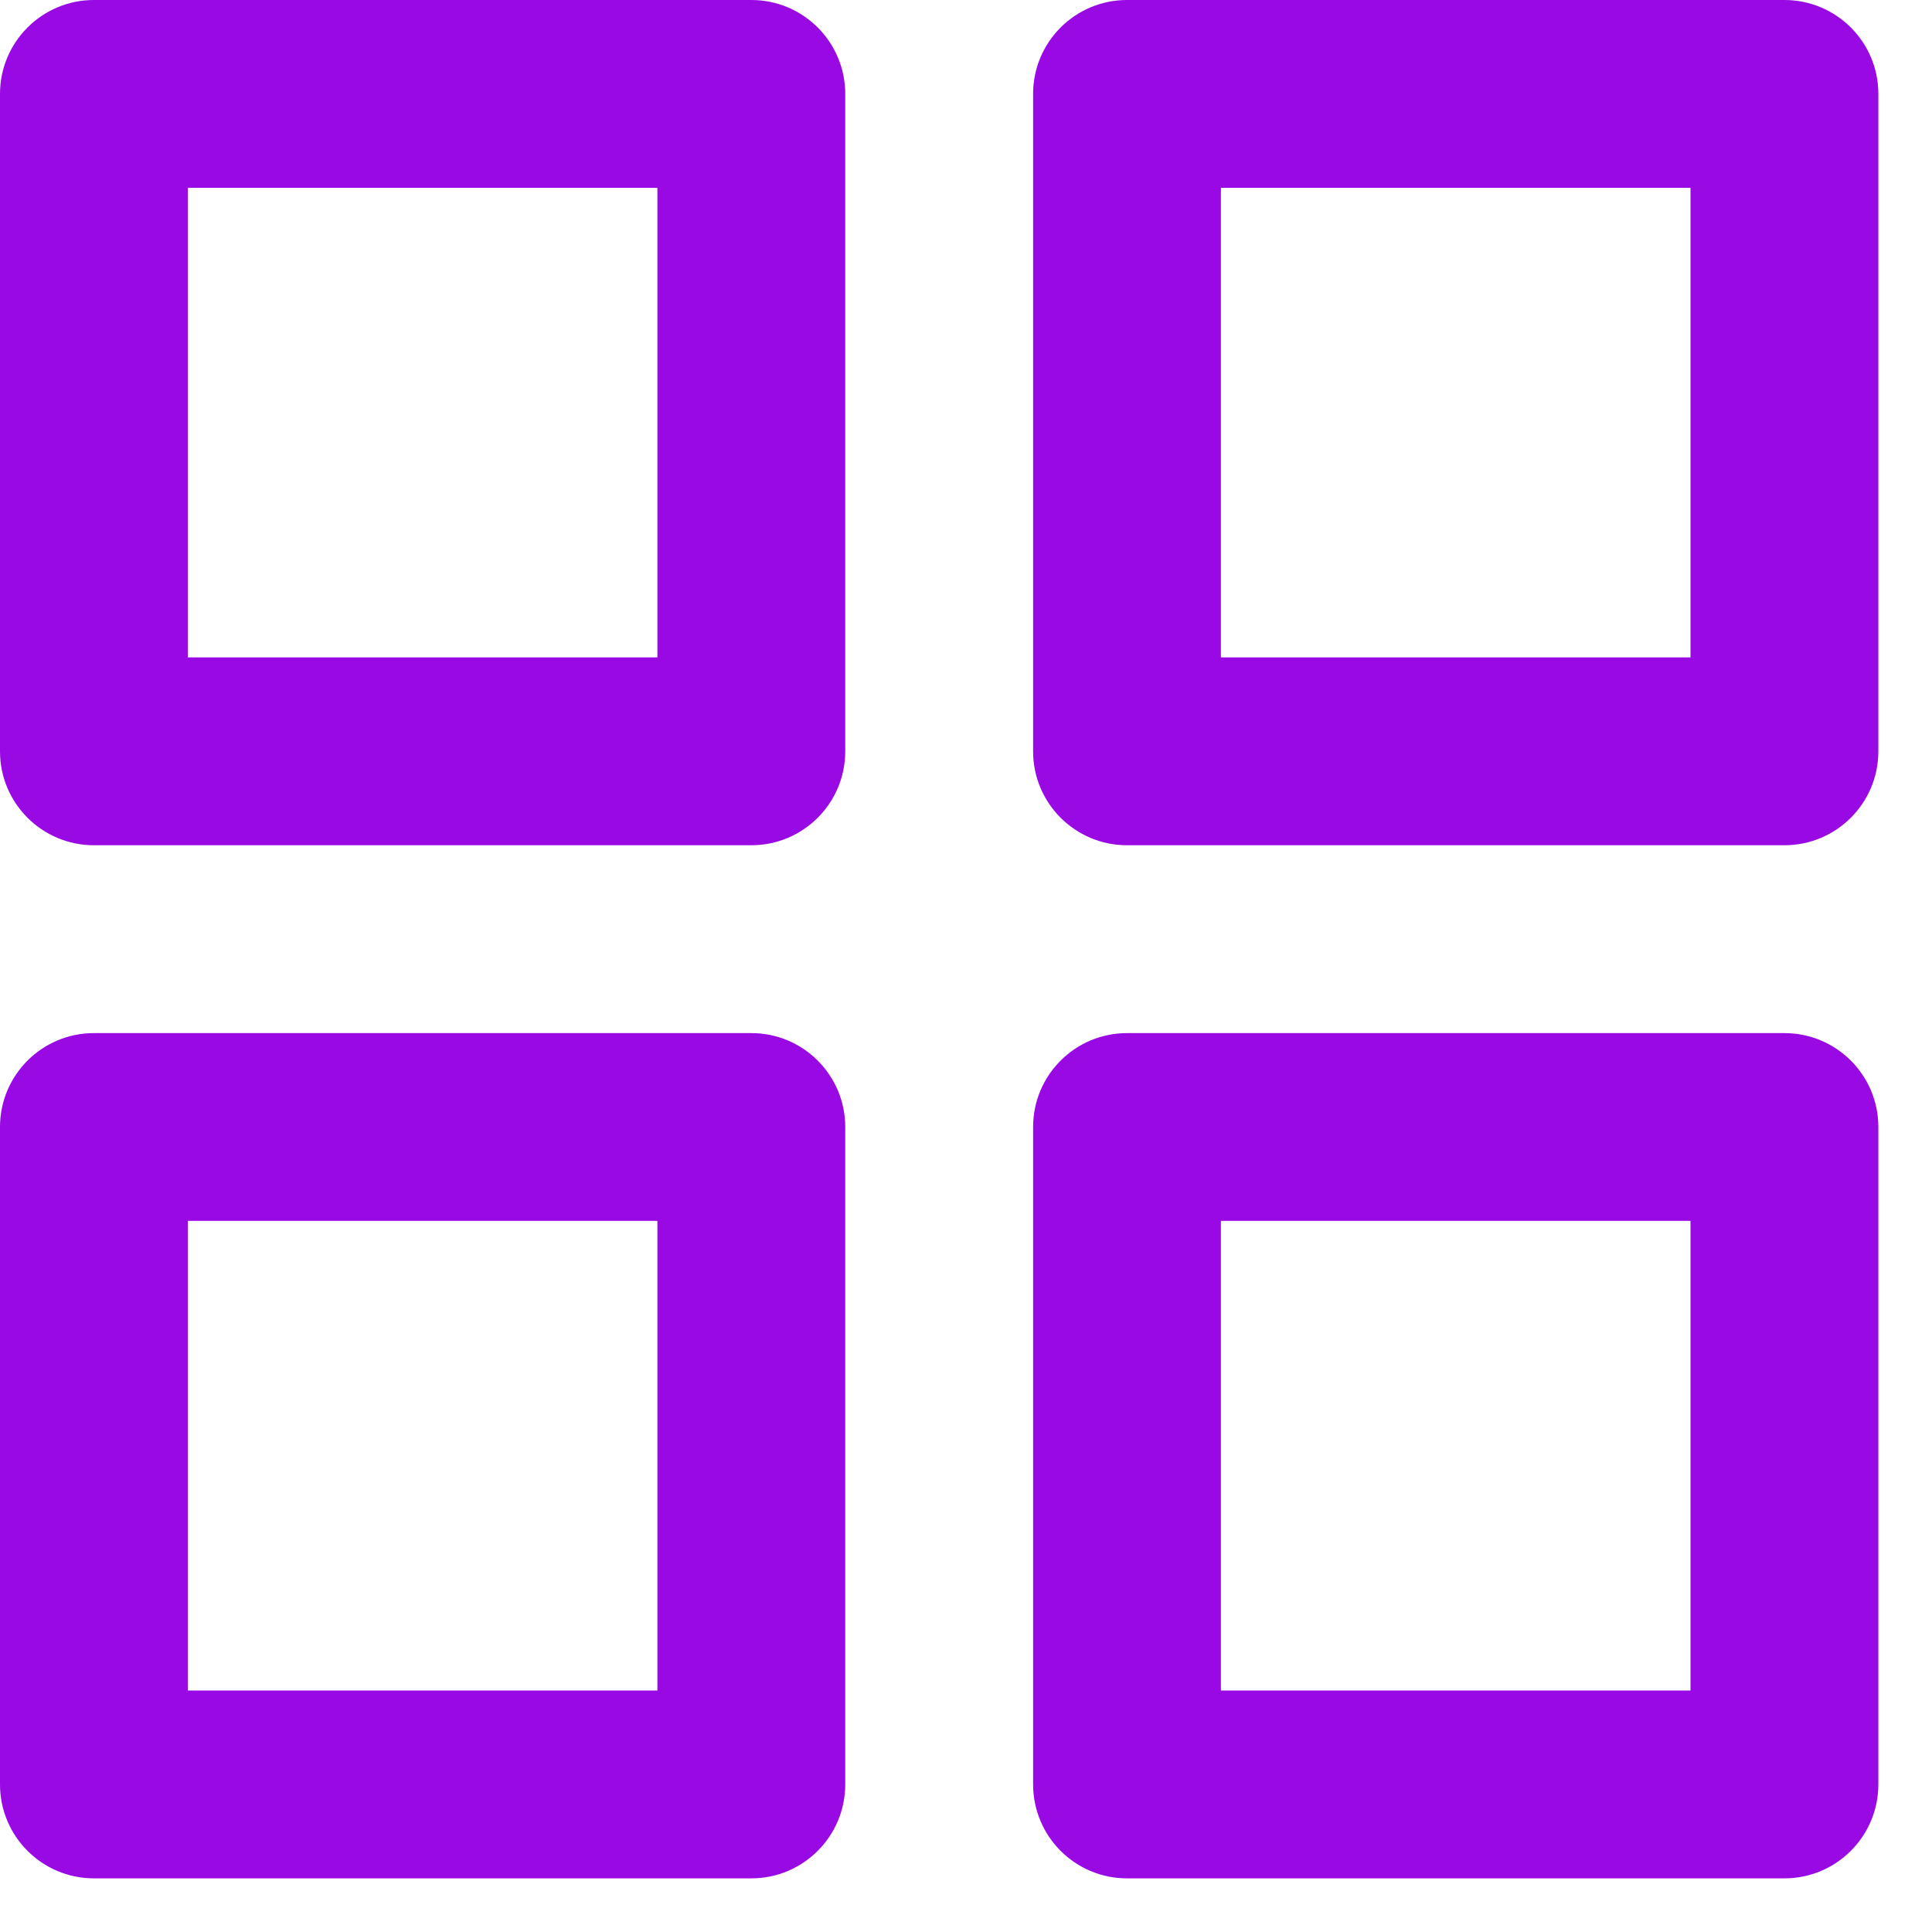
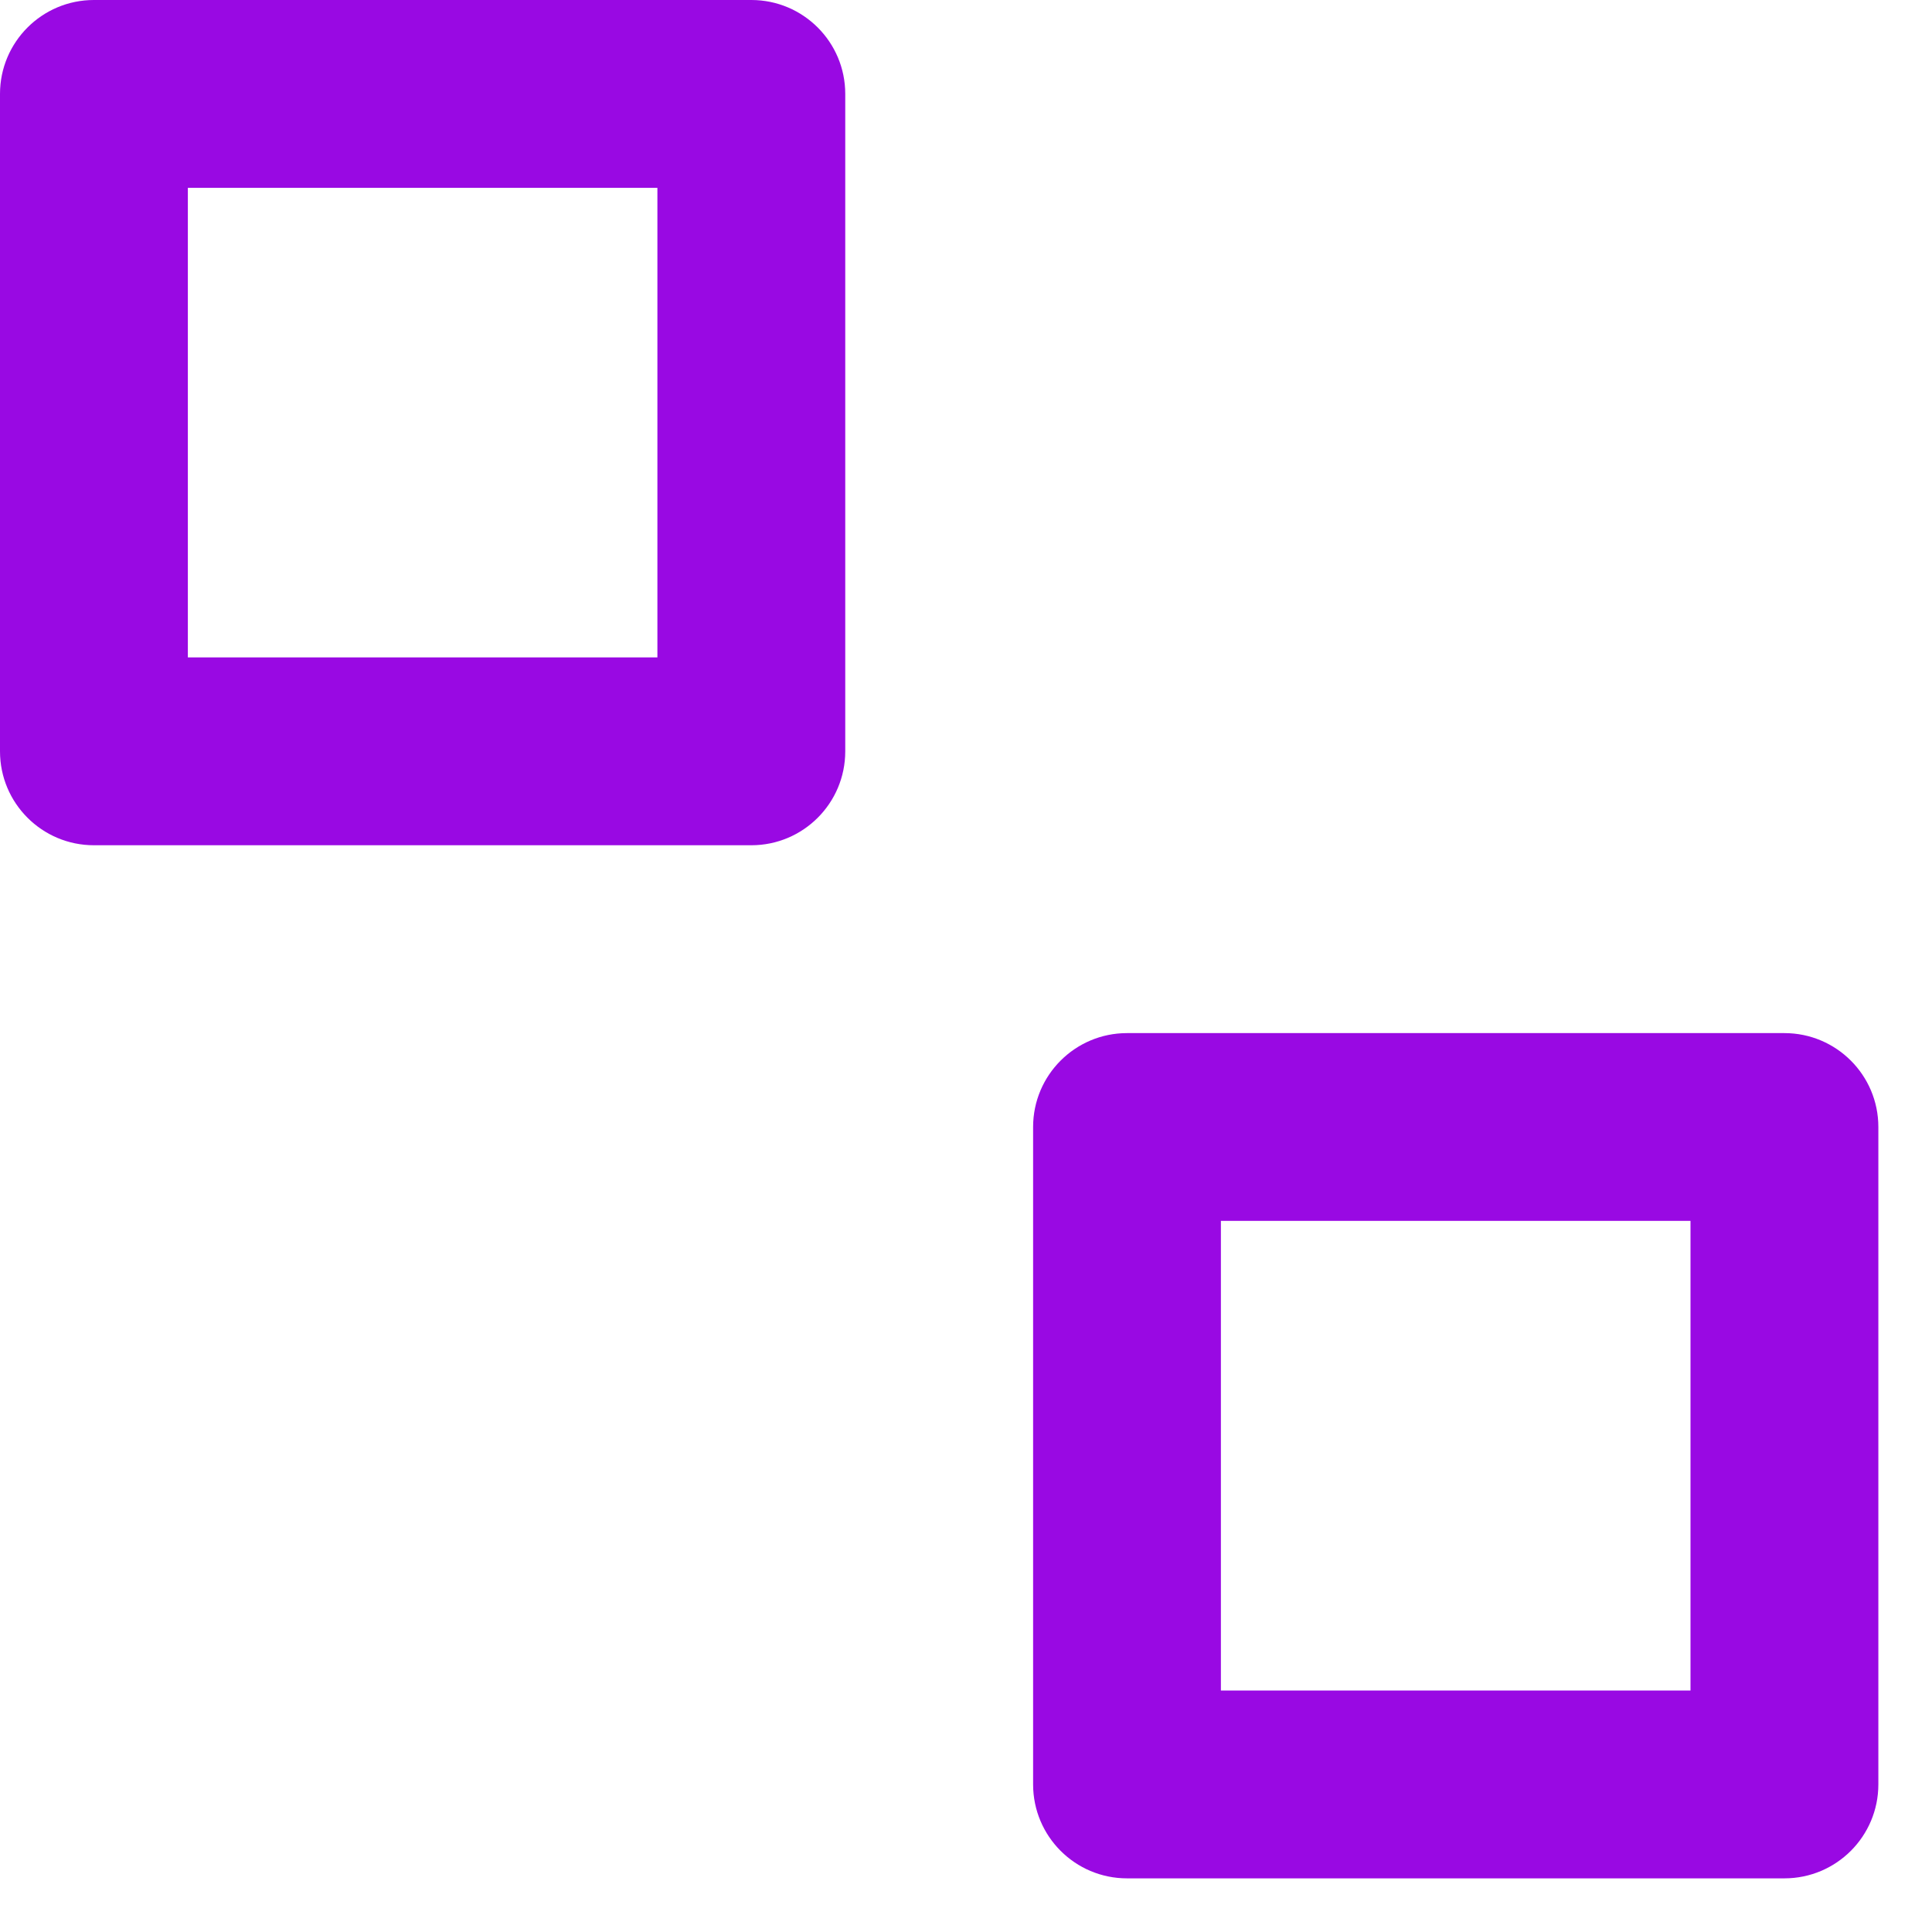
<svg xmlns="http://www.w3.org/2000/svg" width="30" height="30" viewBox="0 0 30 30" fill="none">
  <path fill-rule="evenodd" clip-rule="evenodd" d="M0 1.458C0 0.653 0.653 0 1.458 0H11.667C12.472 0 13.125 0.653 13.125 1.458V11.667C13.125 12.472 12.472 13.125 11.667 13.125H1.458C0.653 13.125 0 12.472 0 11.667V1.458ZM2.917 2.917V10.208H10.208V2.917H2.917Z" fill="#9909E3" />
-   <path fill-rule="evenodd" clip-rule="evenodd" d="M16.042 1.458C16.042 0.653 16.695 0 17.5 0H27.708C28.514 0 29.167 0.653 29.167 1.458V11.667C29.167 12.472 28.514 13.125 27.708 13.125H17.5C16.695 13.125 16.042 12.472 16.042 11.667V1.458ZM18.958 2.917V10.208H26.25V2.917H18.958Z" fill="#9909E3" />
  <path fill-rule="evenodd" clip-rule="evenodd" d="M16.042 17.5C16.042 16.695 16.695 16.042 17.5 16.042H27.708C28.514 16.042 29.167 16.695 29.167 17.5V27.708C29.167 28.514 28.514 29.167 27.708 29.167H17.5C16.695 29.167 16.042 28.514 16.042 27.708V17.5ZM18.958 18.958V26.25H26.25V18.958H18.958Z" fill="#9909E3" />
-   <path fill-rule="evenodd" clip-rule="evenodd" d="M0 17.5C0 16.695 0.653 16.042 1.458 16.042H11.667C12.472 16.042 13.125 16.695 13.125 17.5V27.708C13.125 28.514 12.472 29.167 11.667 29.167H1.458C0.653 29.167 0 28.514 0 27.708V17.5ZM2.917 18.958V26.25H10.208V18.958H2.917Z" fill="#9909E3" />
</svg>